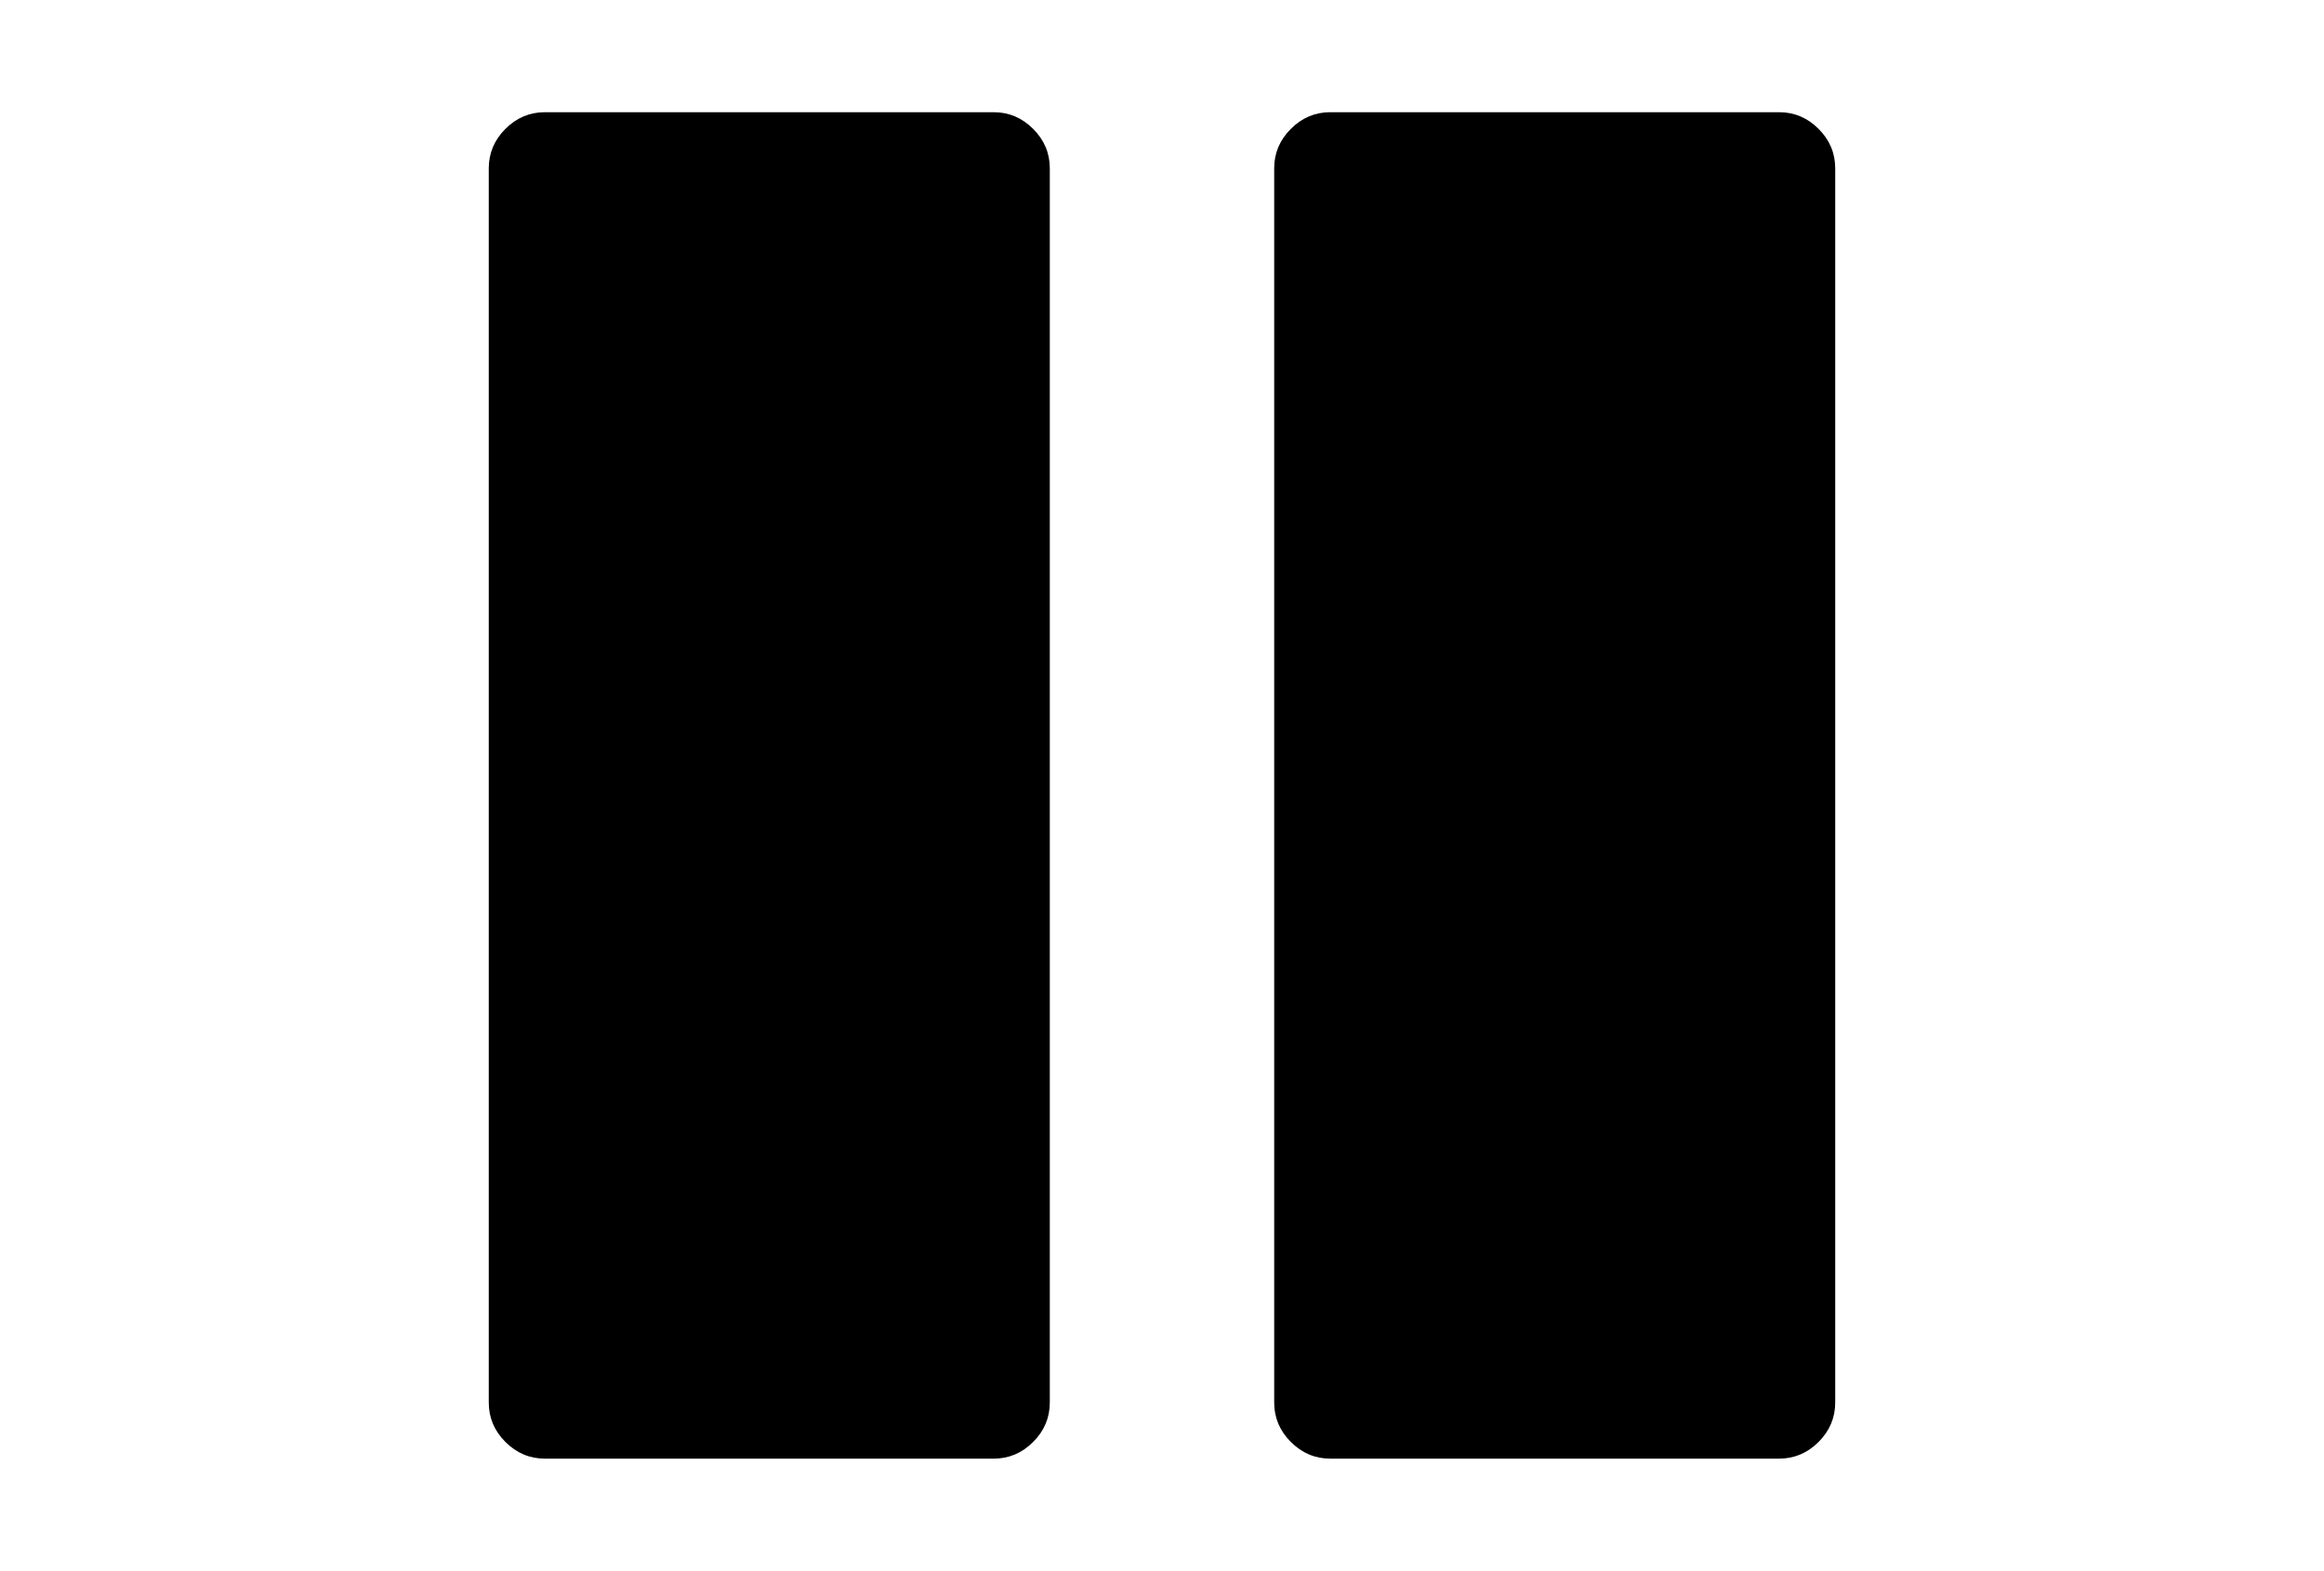
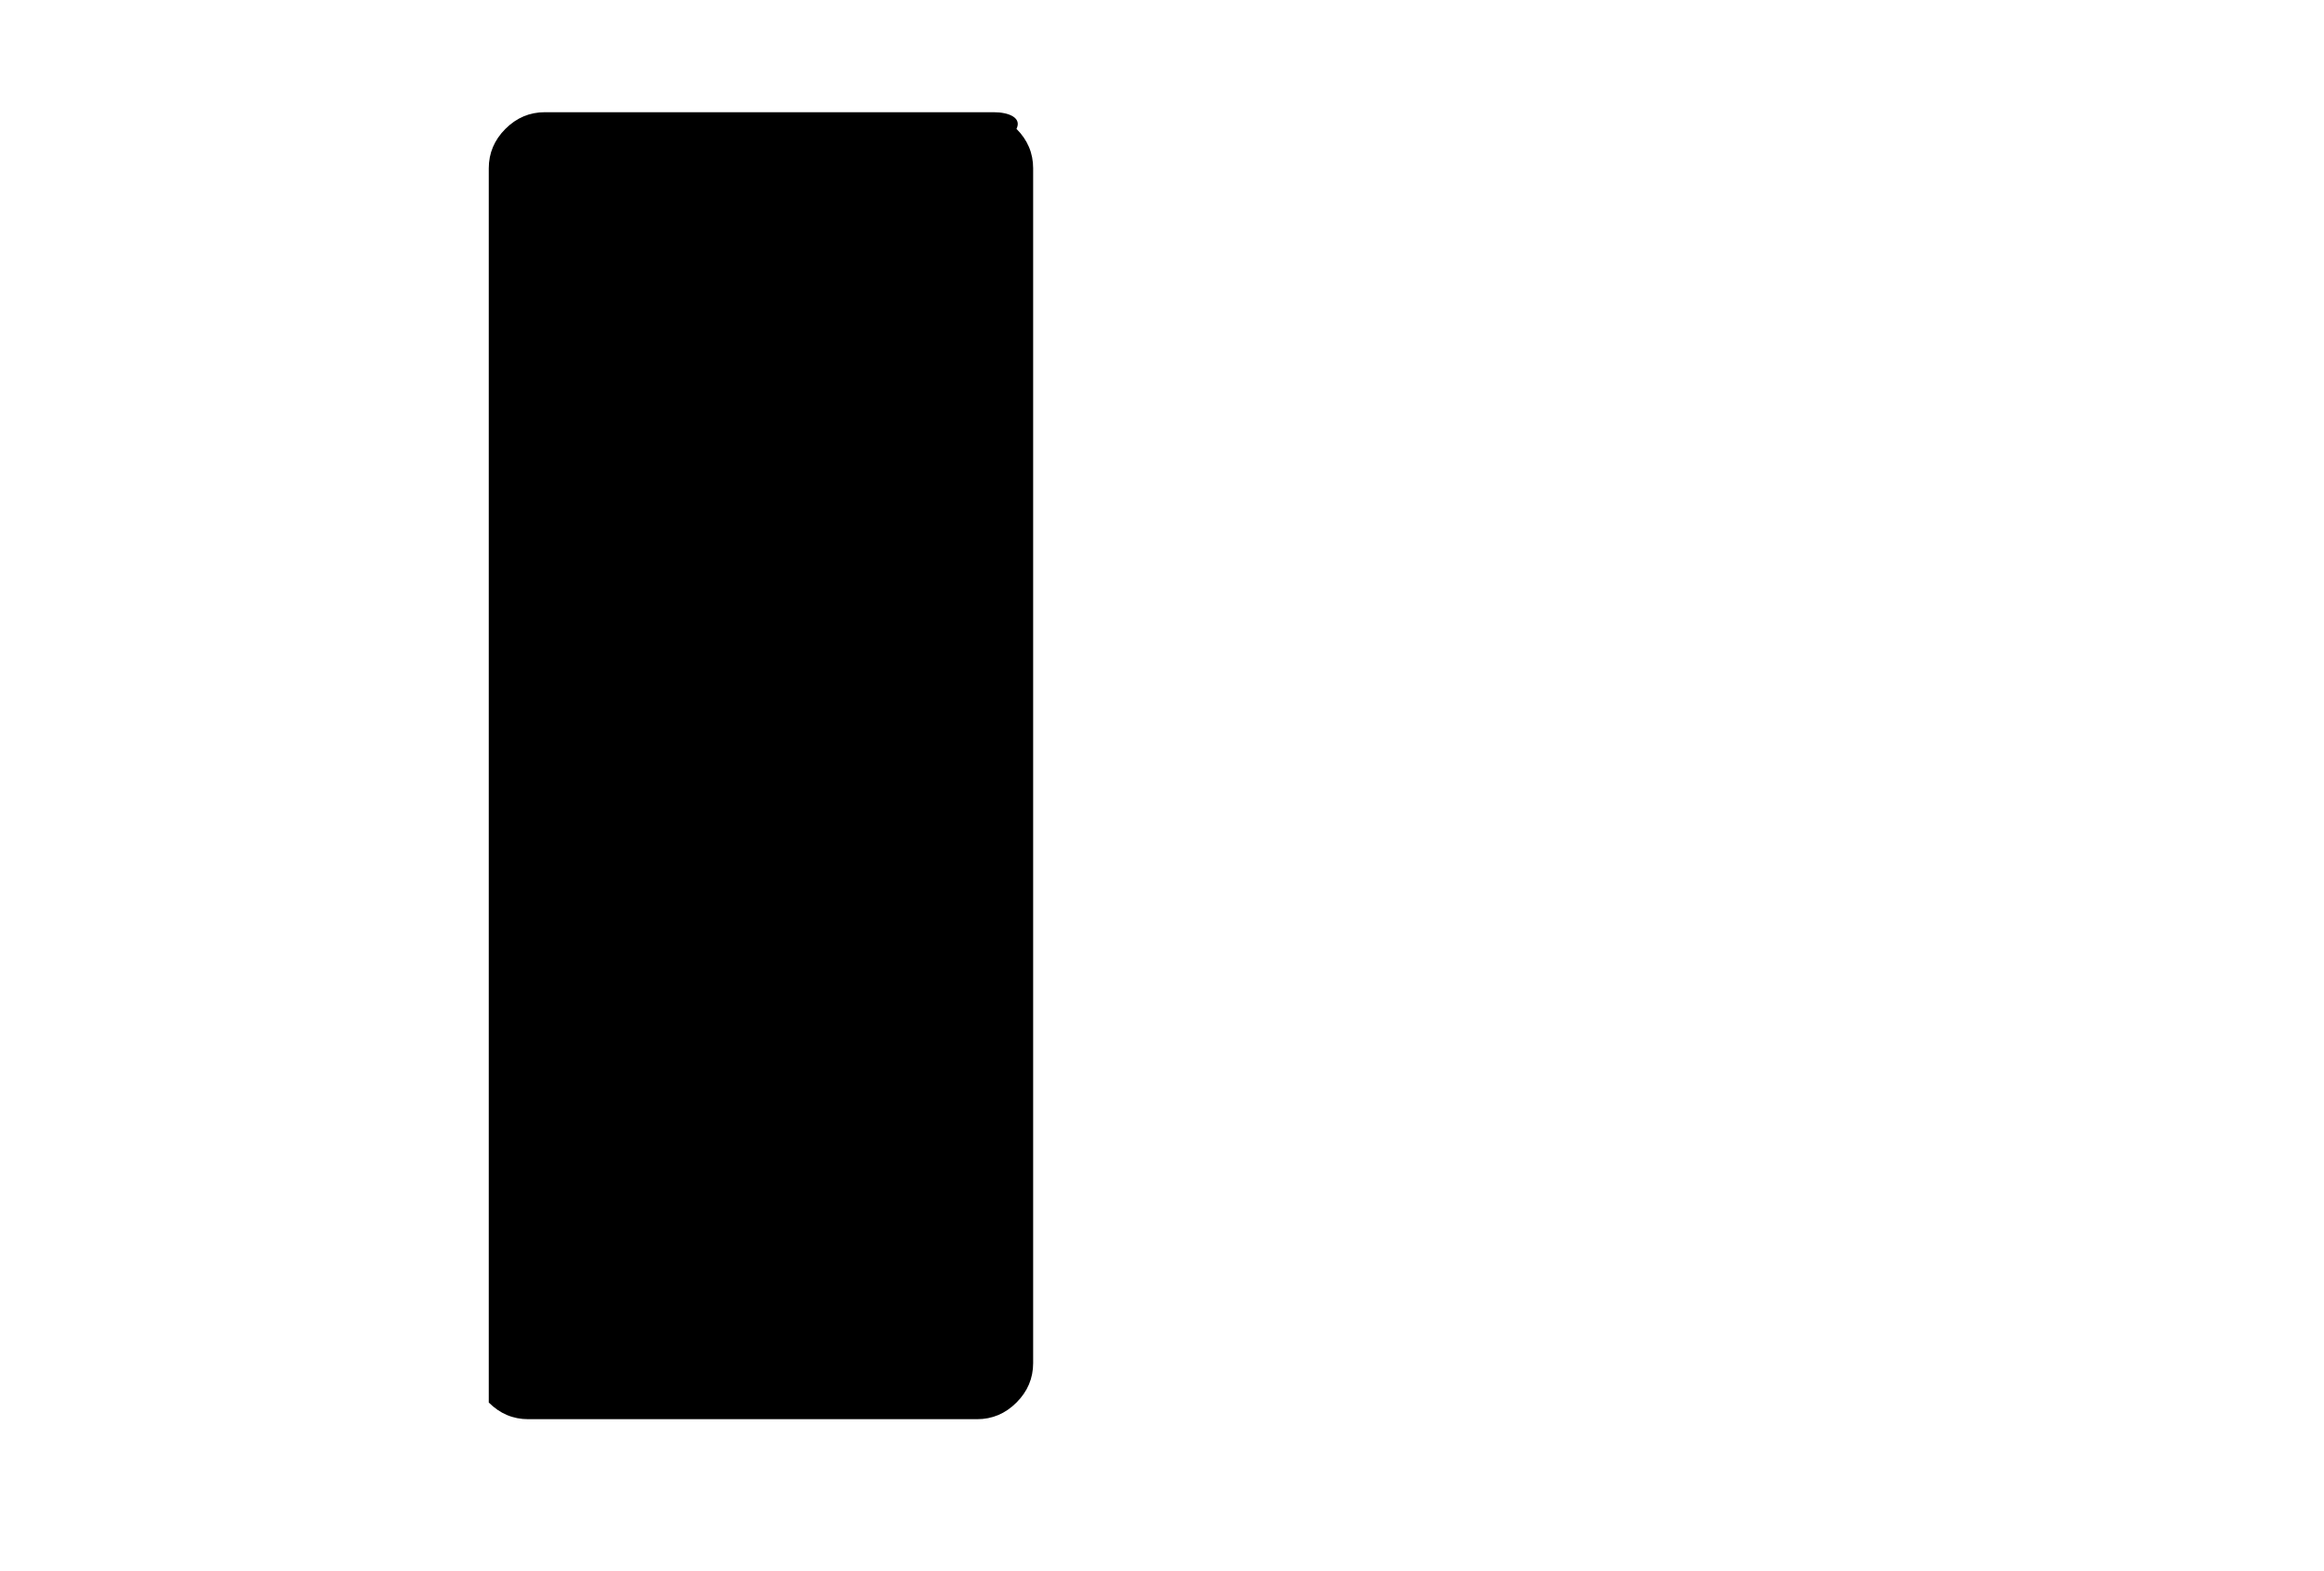
<svg xmlns="http://www.w3.org/2000/svg" version="1.1" id="Capa_1" x="0px" y="0px" width="216px" height="146px" viewBox="0 0 216 146" enable-background="new 0 0 216 146" xml:space="preserve">
  <g>
-     <path d="M92.357,10.429H50.643c-1.413,0-2.635,0.516-3.667,1.548c-1.032,1.032-1.548,2.254-1.548,3.666v114.714   c0,1.412,0.516,2.635,1.548,3.666c1.033,1.032,2.255,1.549,3.667,1.549h41.715c1.412,0,2.634-0.517,3.666-1.549   c1.032-1.031,1.548-2.254,1.548-3.666V15.643c0-1.413-0.516-2.634-1.549-3.666C94.991,10.945,93.769,10.429,92.357,10.429z" />
-     <path d="M169.023,11.977c-1.032-1.032-2.254-1.548-3.666-1.548h-41.715c-1.412,0-2.635,0.516-3.666,1.548   c-1.033,1.032-1.549,2.254-1.549,3.666v114.714c0,1.412,0.516,2.635,1.549,3.666c1.031,1.032,2.254,1.549,3.666,1.549h41.715   c1.412,0,2.634-0.517,3.666-1.549c1.031-1.031,1.547-2.254,1.547-3.666V15.643C170.57,14.23,170.055,13.009,169.023,11.977z" />
+     <path d="M92.357,10.429H50.643c-1.413,0-2.635,0.516-3.667,1.548c-1.032,1.032-1.548,2.254-1.548,3.666v114.714   c1.033,1.032,2.255,1.549,3.667,1.549h41.715c1.412,0,2.634-0.517,3.666-1.549   c1.032-1.031,1.548-2.254,1.548-3.666V15.643c0-1.413-0.516-2.634-1.549-3.666C94.991,10.945,93.769,10.429,92.357,10.429z" />
  </g>
</svg>